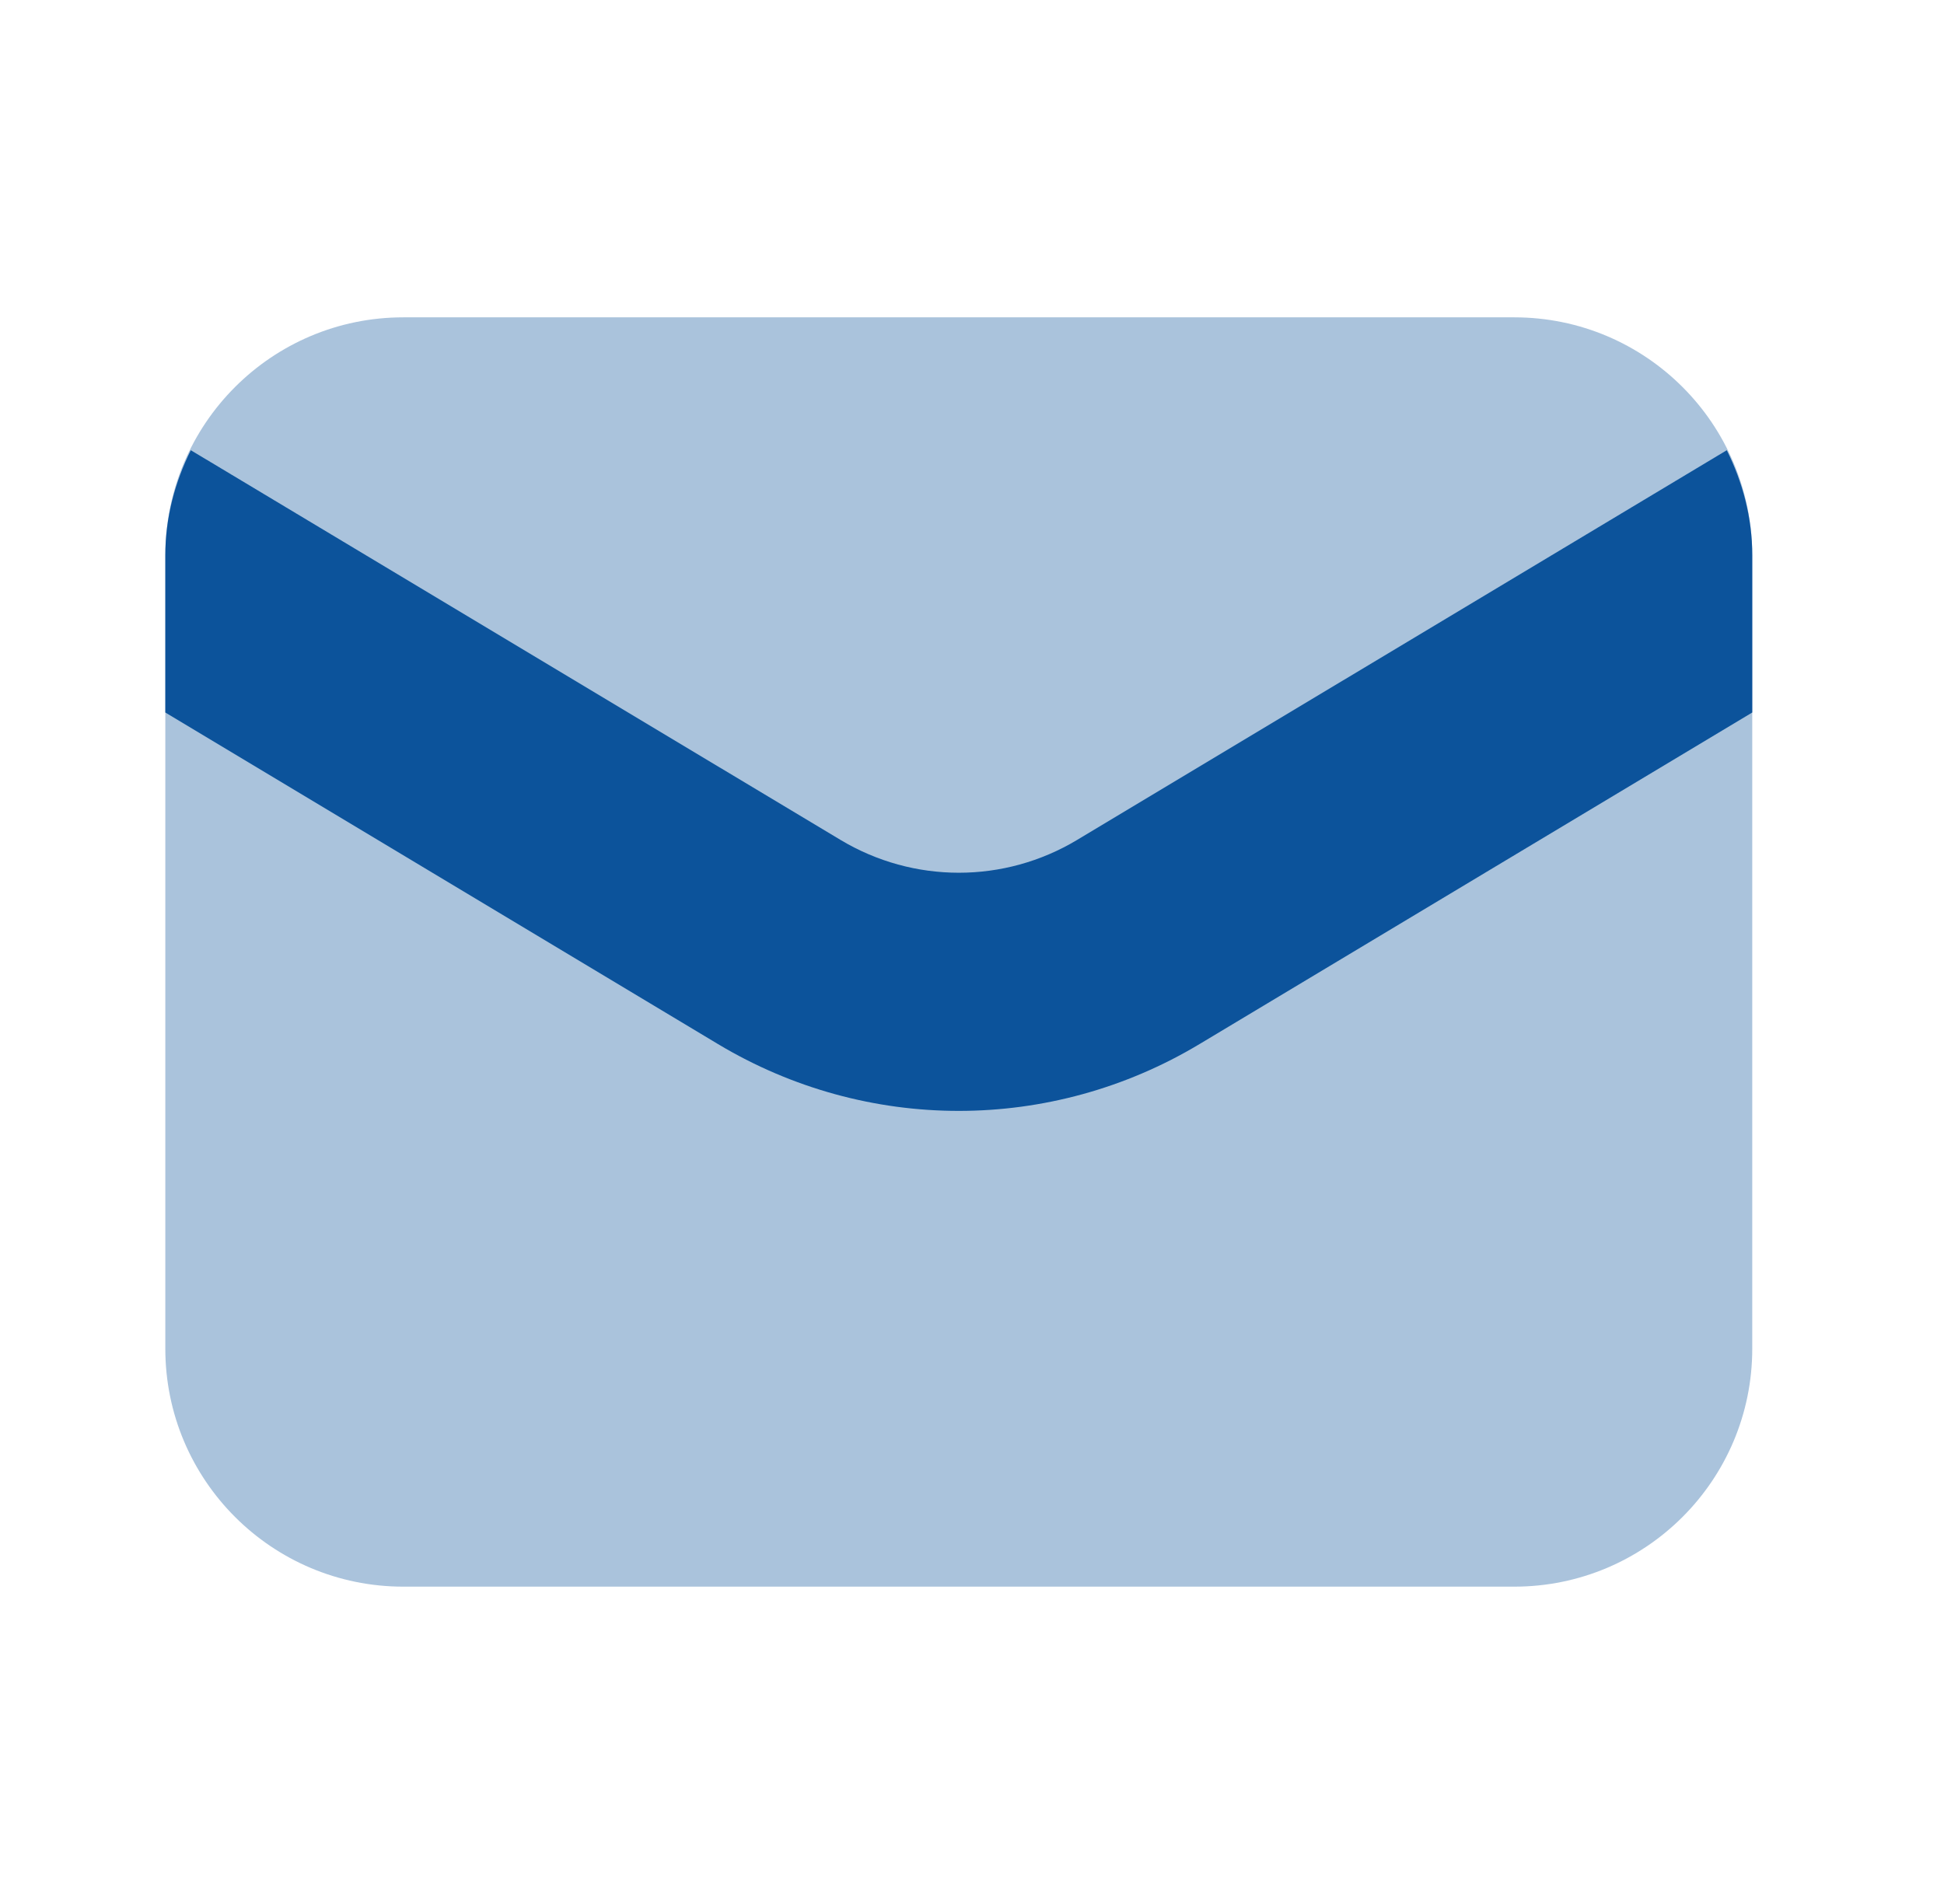
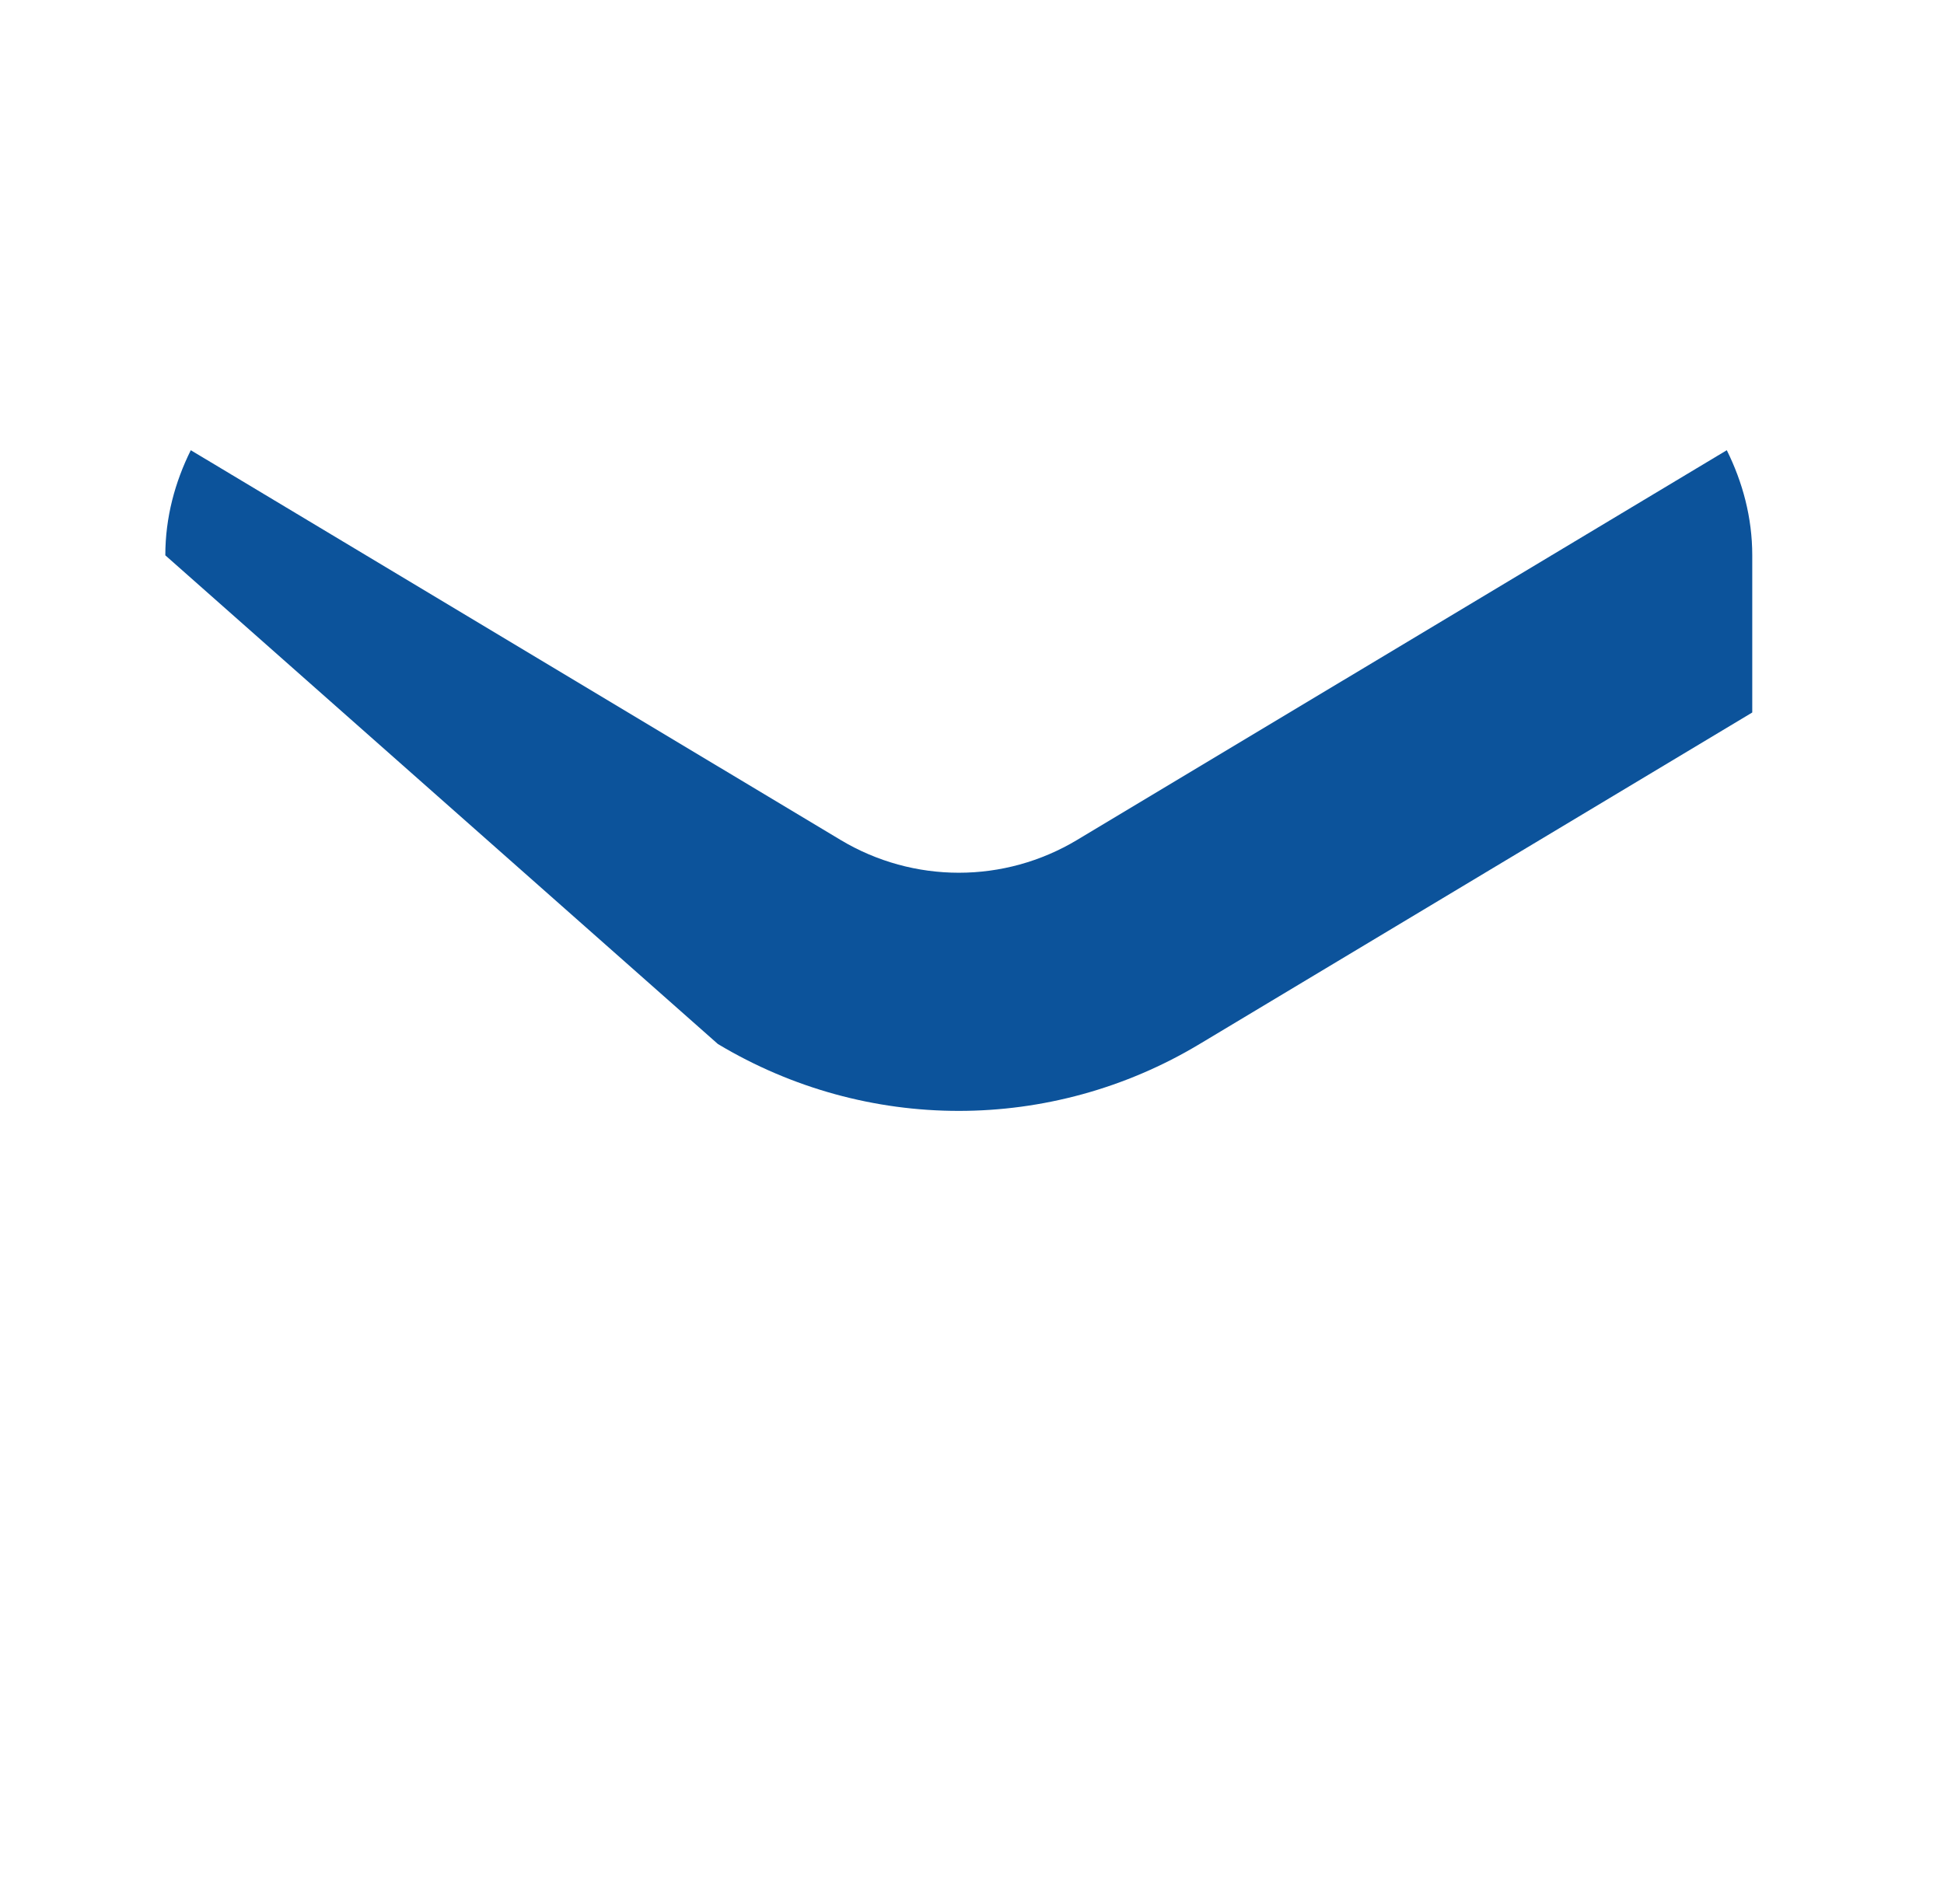
<svg xmlns="http://www.w3.org/2000/svg" width="49" height="48" viewBox="0 0 49 48" fill="none">
-   <path opacity="0.35" d="M4.167 34V14C4.167 10.686 6.853 8 10.167 8H38.167C41.481 8 44.167 10.686 44.167 14V34C44.167 37.314 41.481 40 38.167 40H10.167C6.853 40 4.167 37.314 4.167 34Z" fill="#0C539B" />
-   <path d="M44.167 14C44.167 13.044 43.923 12.152 43.525 11.35L27.151 21.174C25.313 22.278 23.025 22.278 21.185 21.174L4.809 11.35C4.411 12.152 4.167 13.044 4.167 14V17.962L18.095 26.32C19.969 27.444 22.067 28.006 24.167 28.006C26.265 28.006 28.367 27.444 30.237 26.32L44.167 17.962V14Z" fill="#0C539B" />
+   <path d="M44.167 14C44.167 13.044 43.923 12.152 43.525 11.35L27.151 21.174C25.313 22.278 23.025 22.278 21.185 21.174L4.809 11.35C4.411 12.152 4.167 13.044 4.167 14L18.095 26.32C19.969 27.444 22.067 28.006 24.167 28.006C26.265 28.006 28.367 27.444 30.237 26.32L44.167 17.962V14Z" fill="#0C539B" />
</svg>